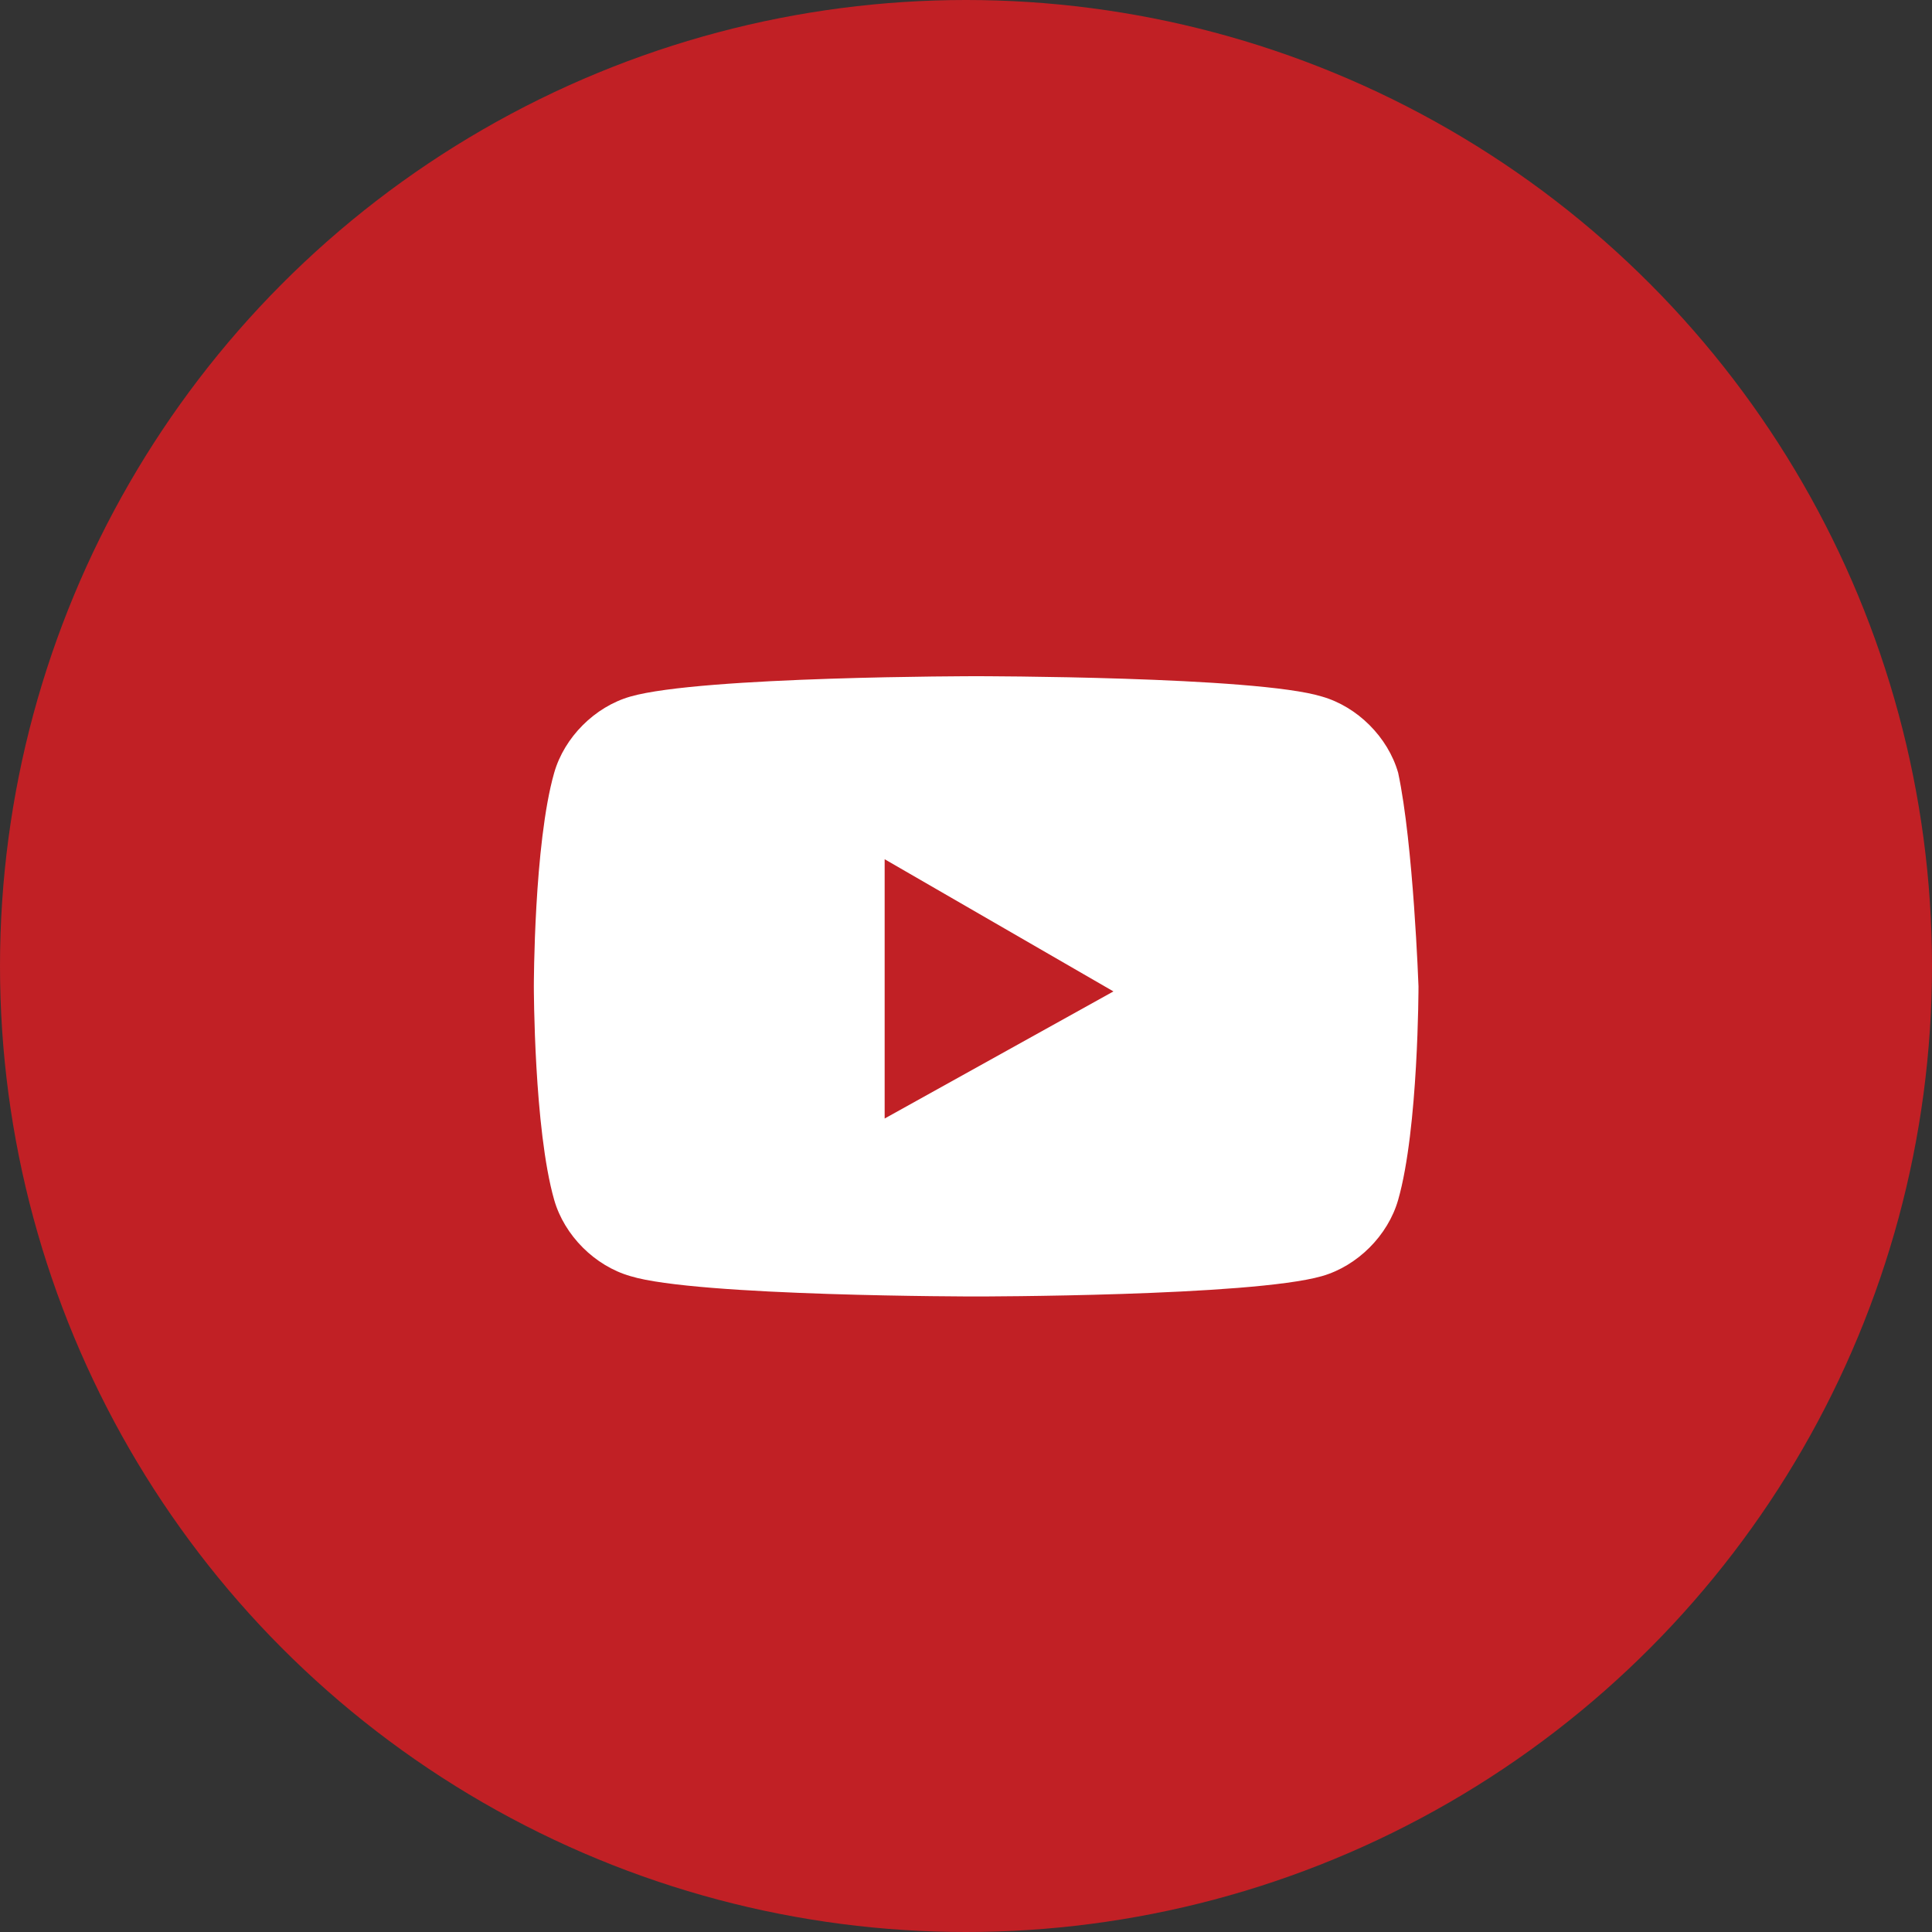
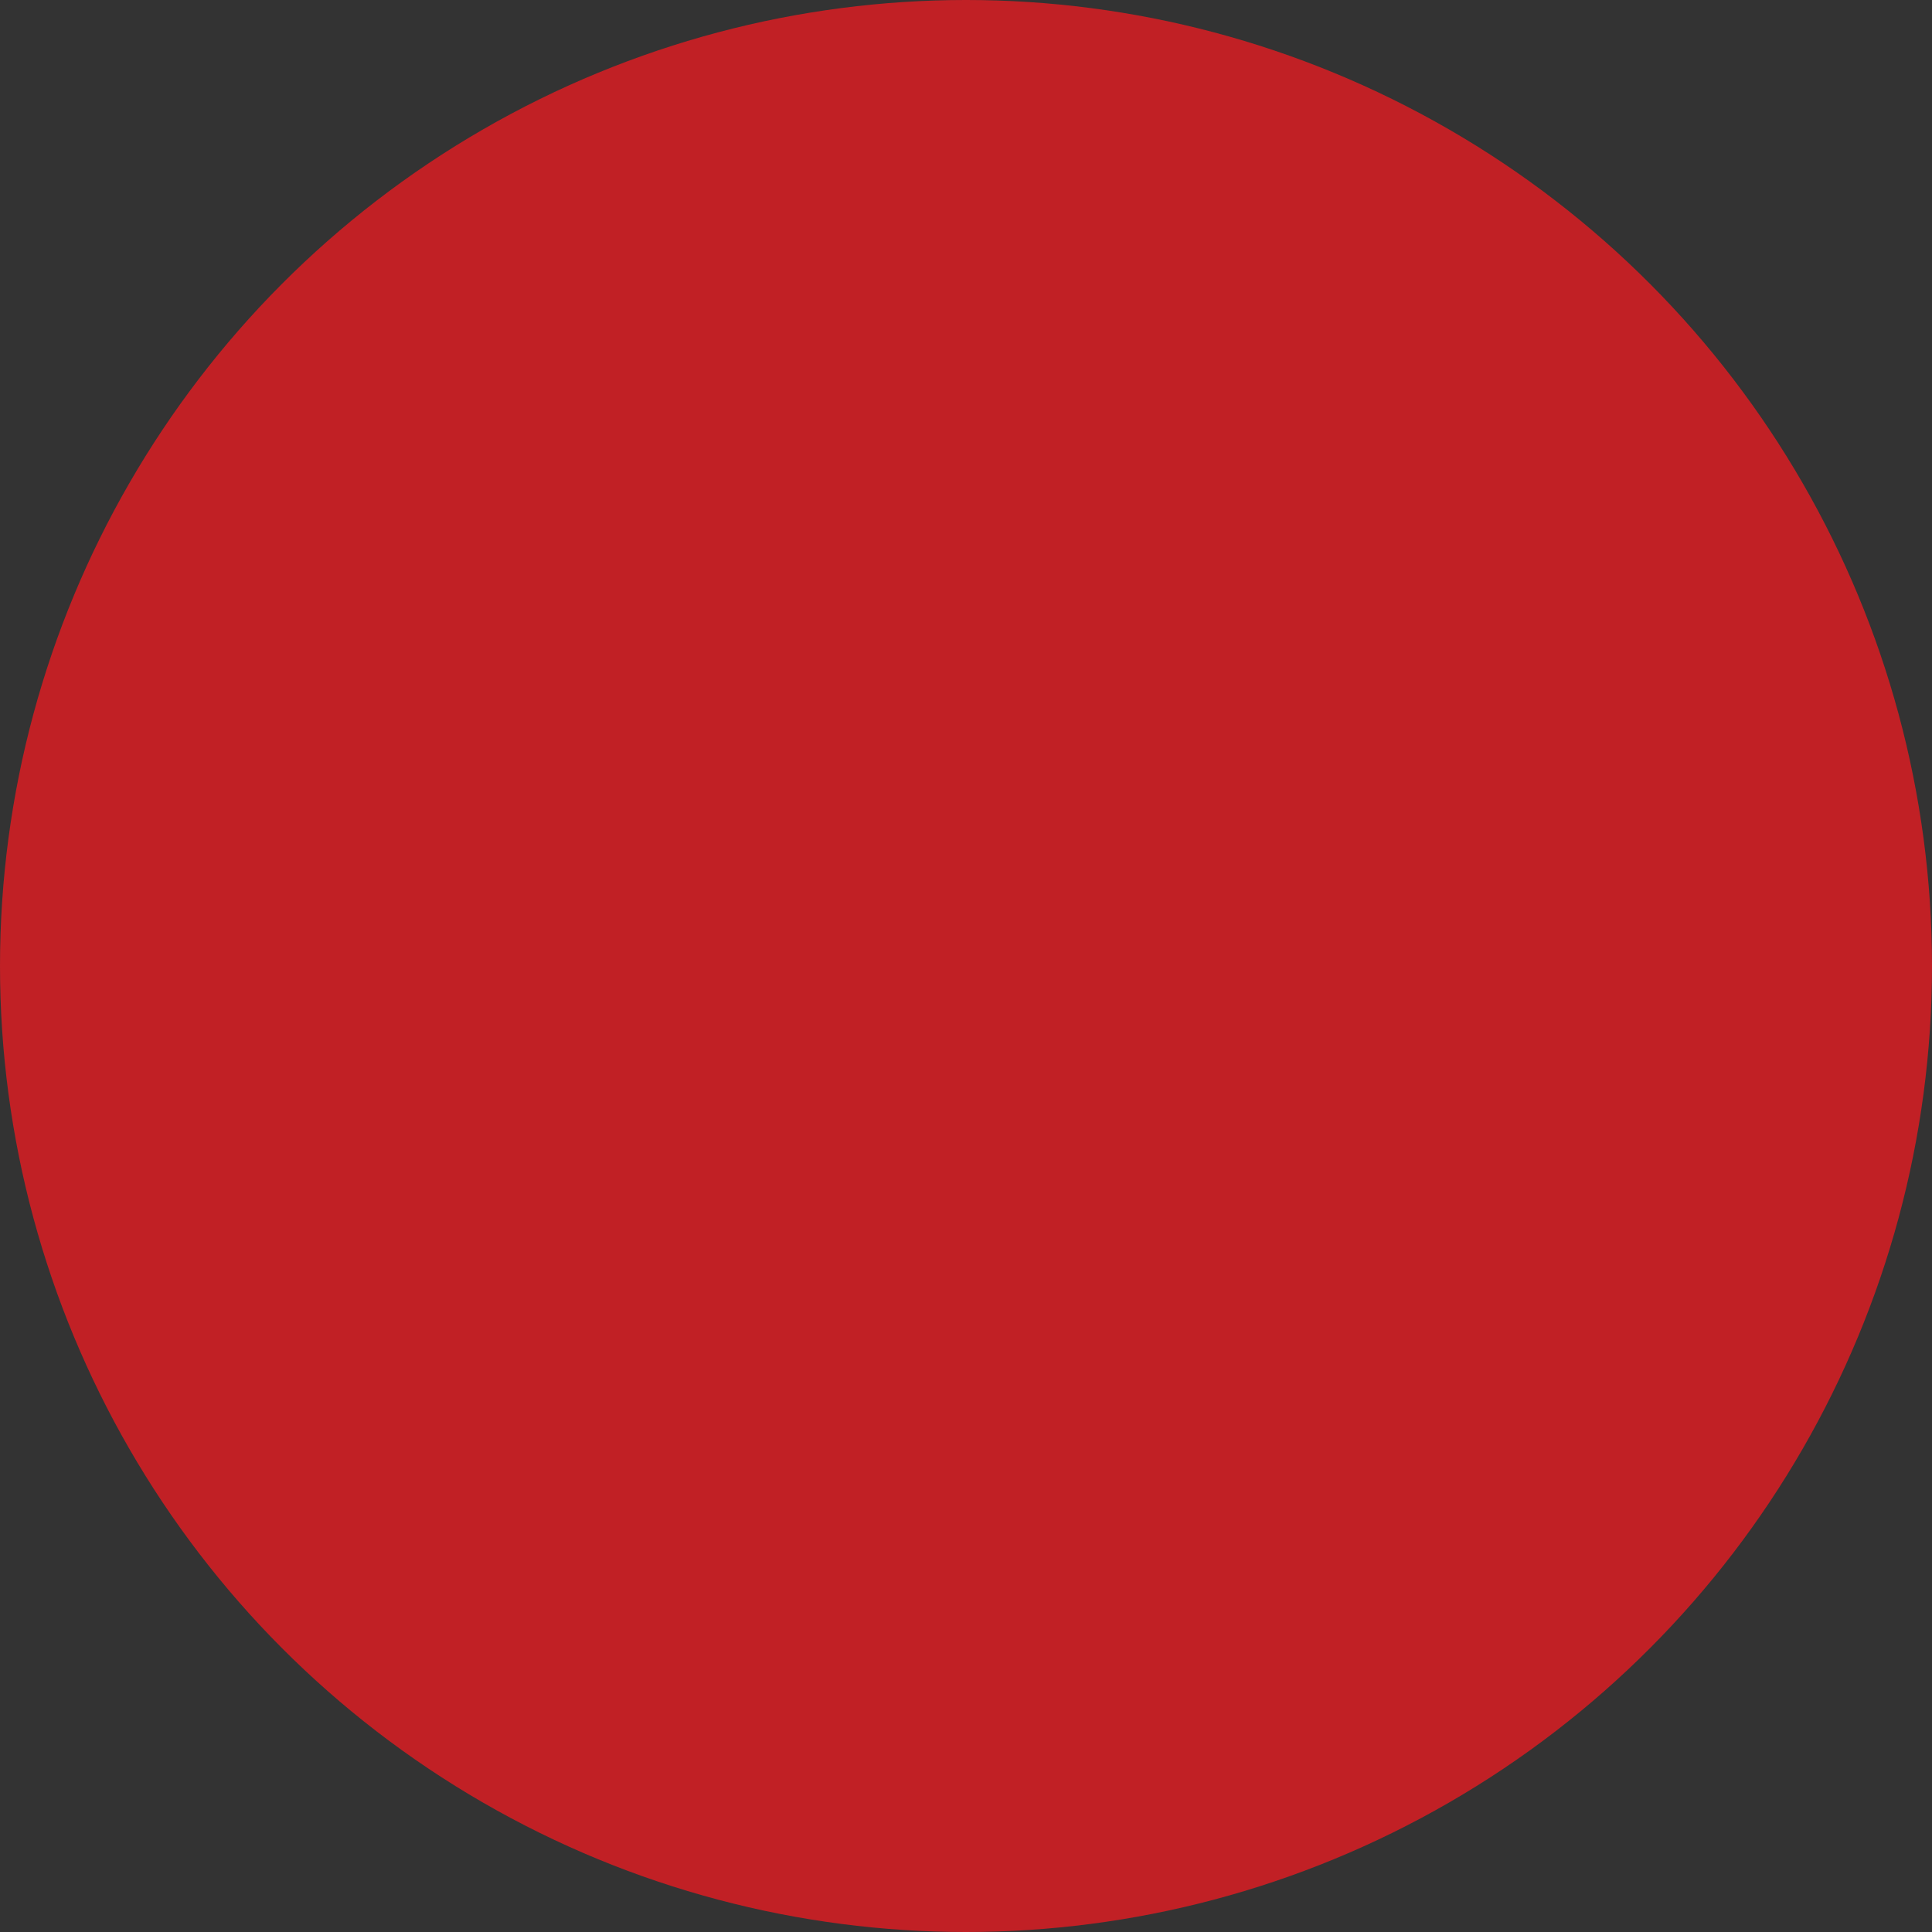
<svg xmlns="http://www.w3.org/2000/svg" viewBox="0 0 38 38">
  <rect x="0" y="0" width="38" height="38" fill="#333333" stroke="none" />
  <circle cx="19" cy="19" fill="#c12025" r="19" />
-   <path d="m27.5 15.2c-.2-.7-.8-1.3-1.5-1.5-1.3-.4-6.8-.4-6.8-.4s-5.4 0-6.8.4c-.7.2-1.3.8-1.5 1.5-.4 1.4-.4 4.2-.4 4.2s0 2.8.4 4.2c.2.7.8 1.3 1.5 1.5 1.3.4 6.8.4 6.8.4s5.4 0 6.8-.4c.7-.2 1.3-.8 1.5-1.5.4-1.4.4-4.2.4-4.2s-.1-2.8-.4-4.2zm-10.1 6.8v-5.1l4.5 2.6z" fill="#fff" />
</svg>